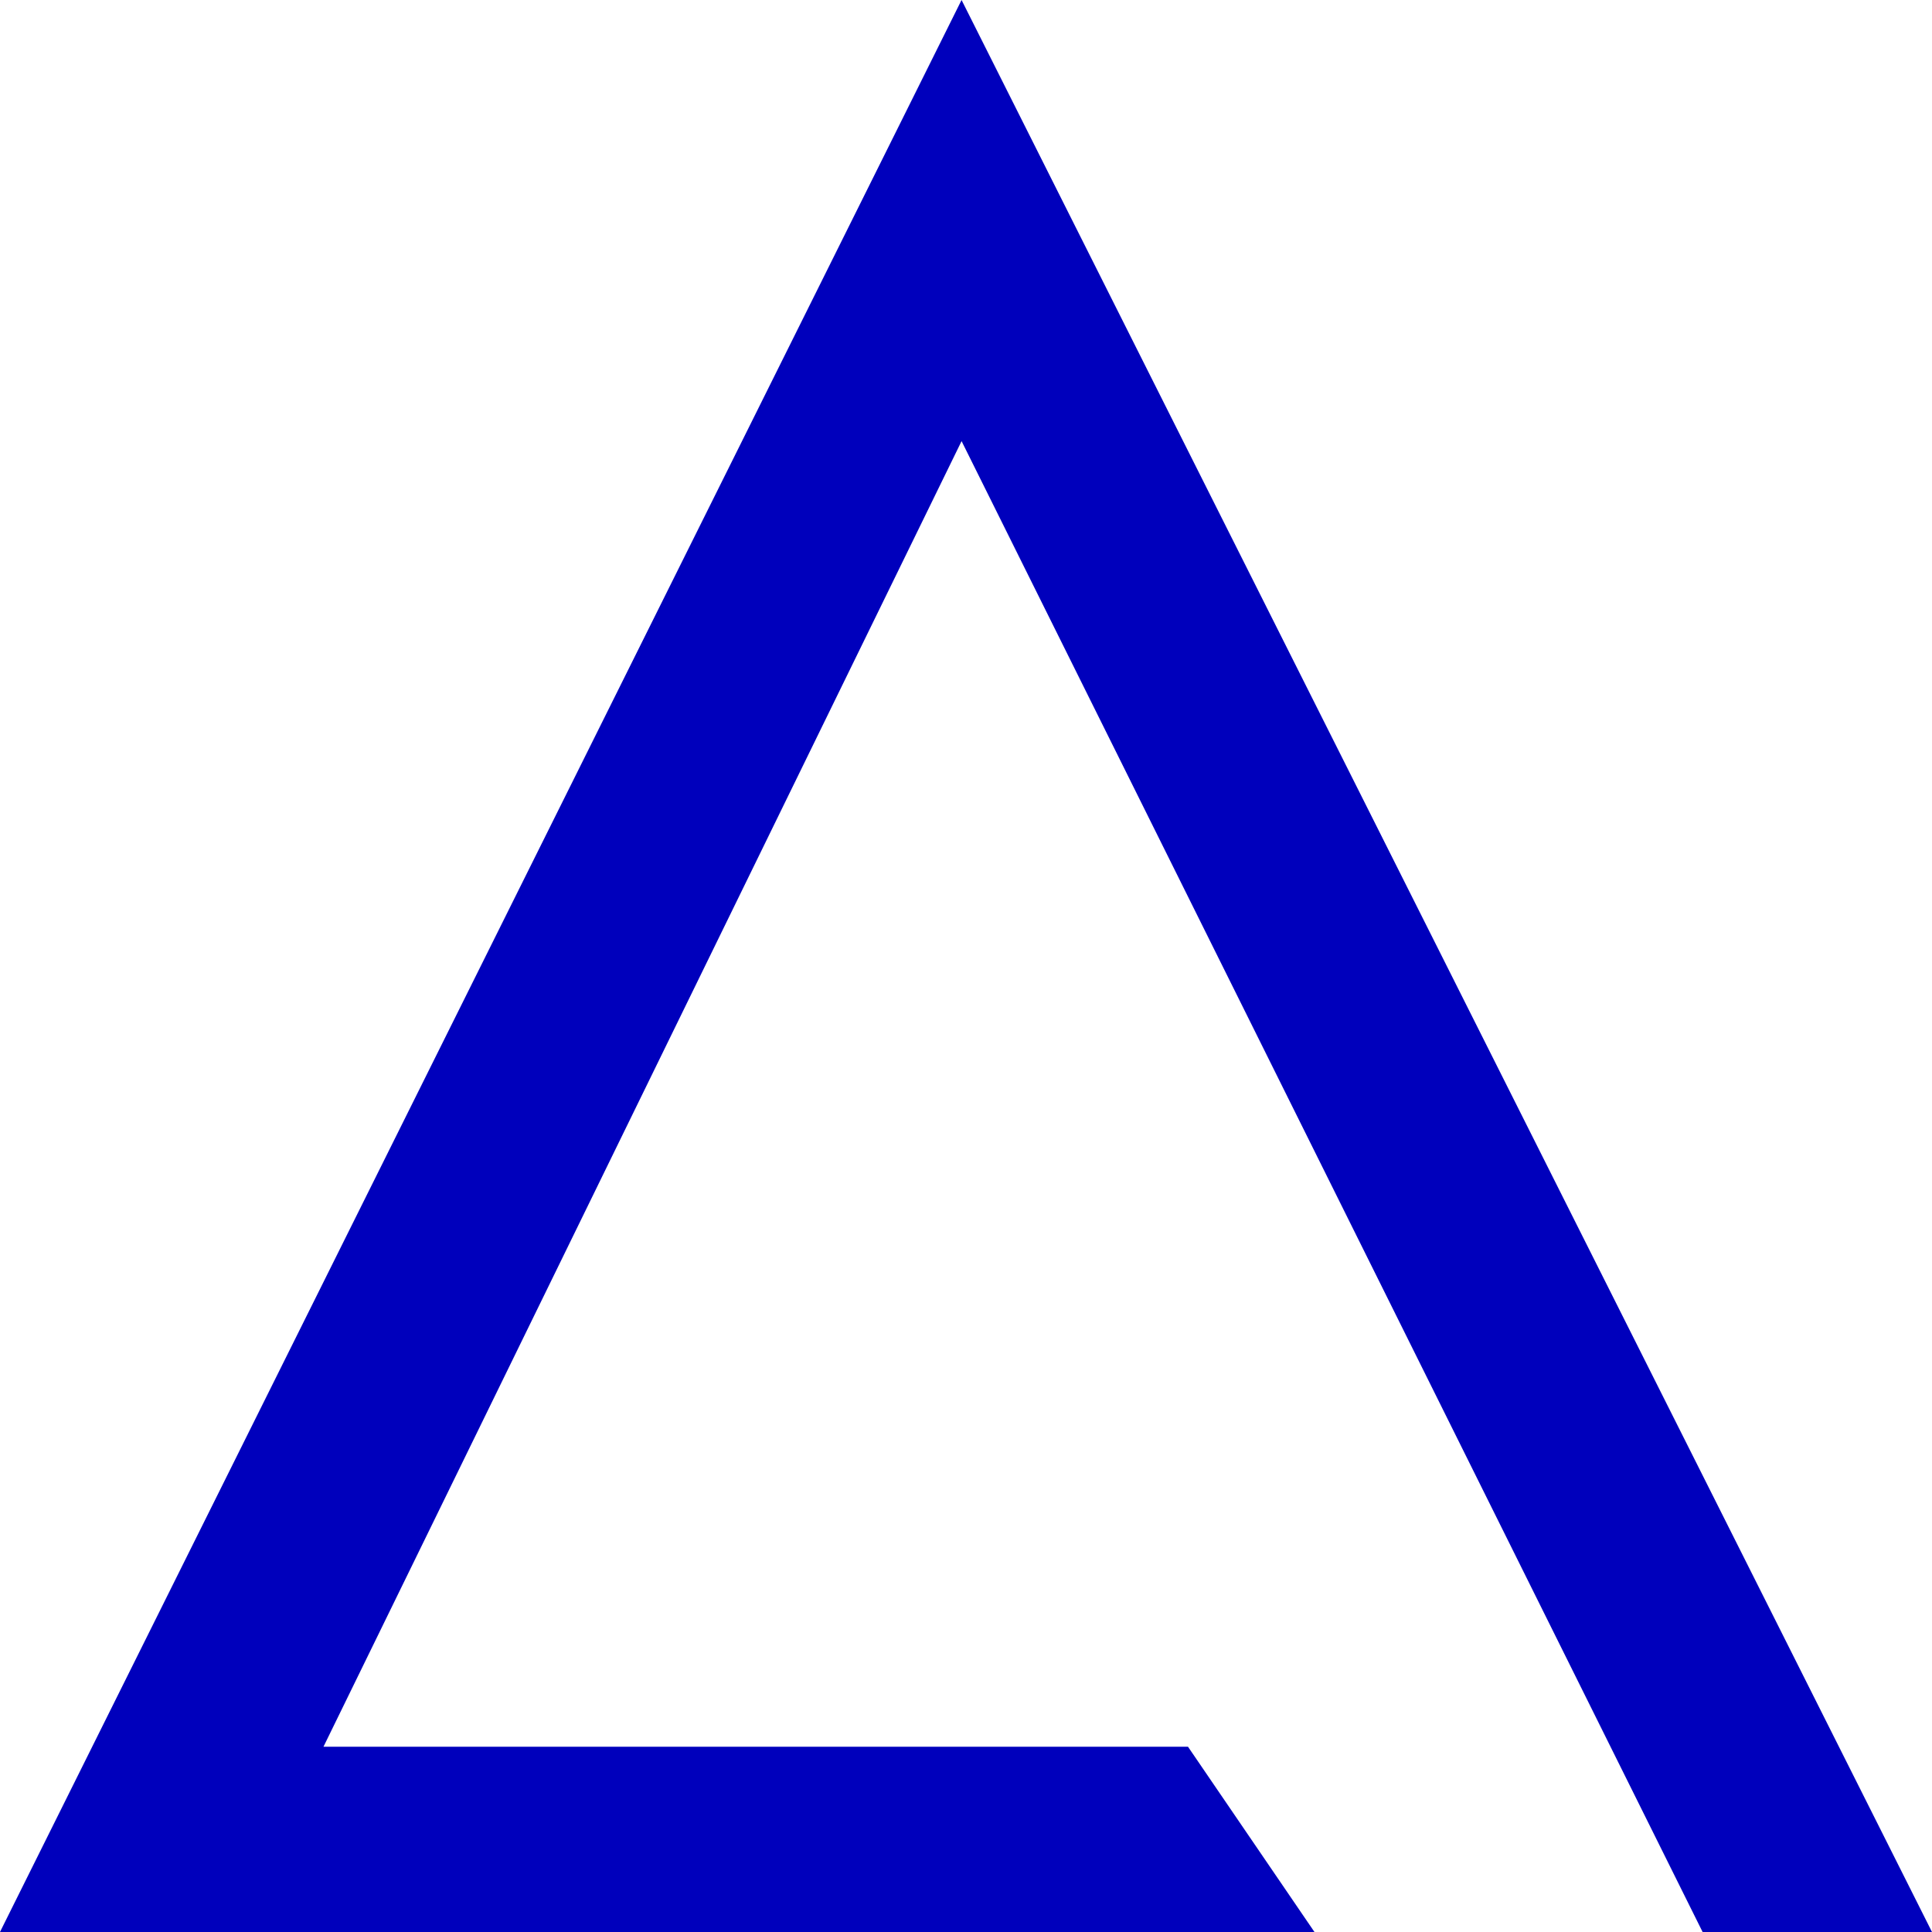
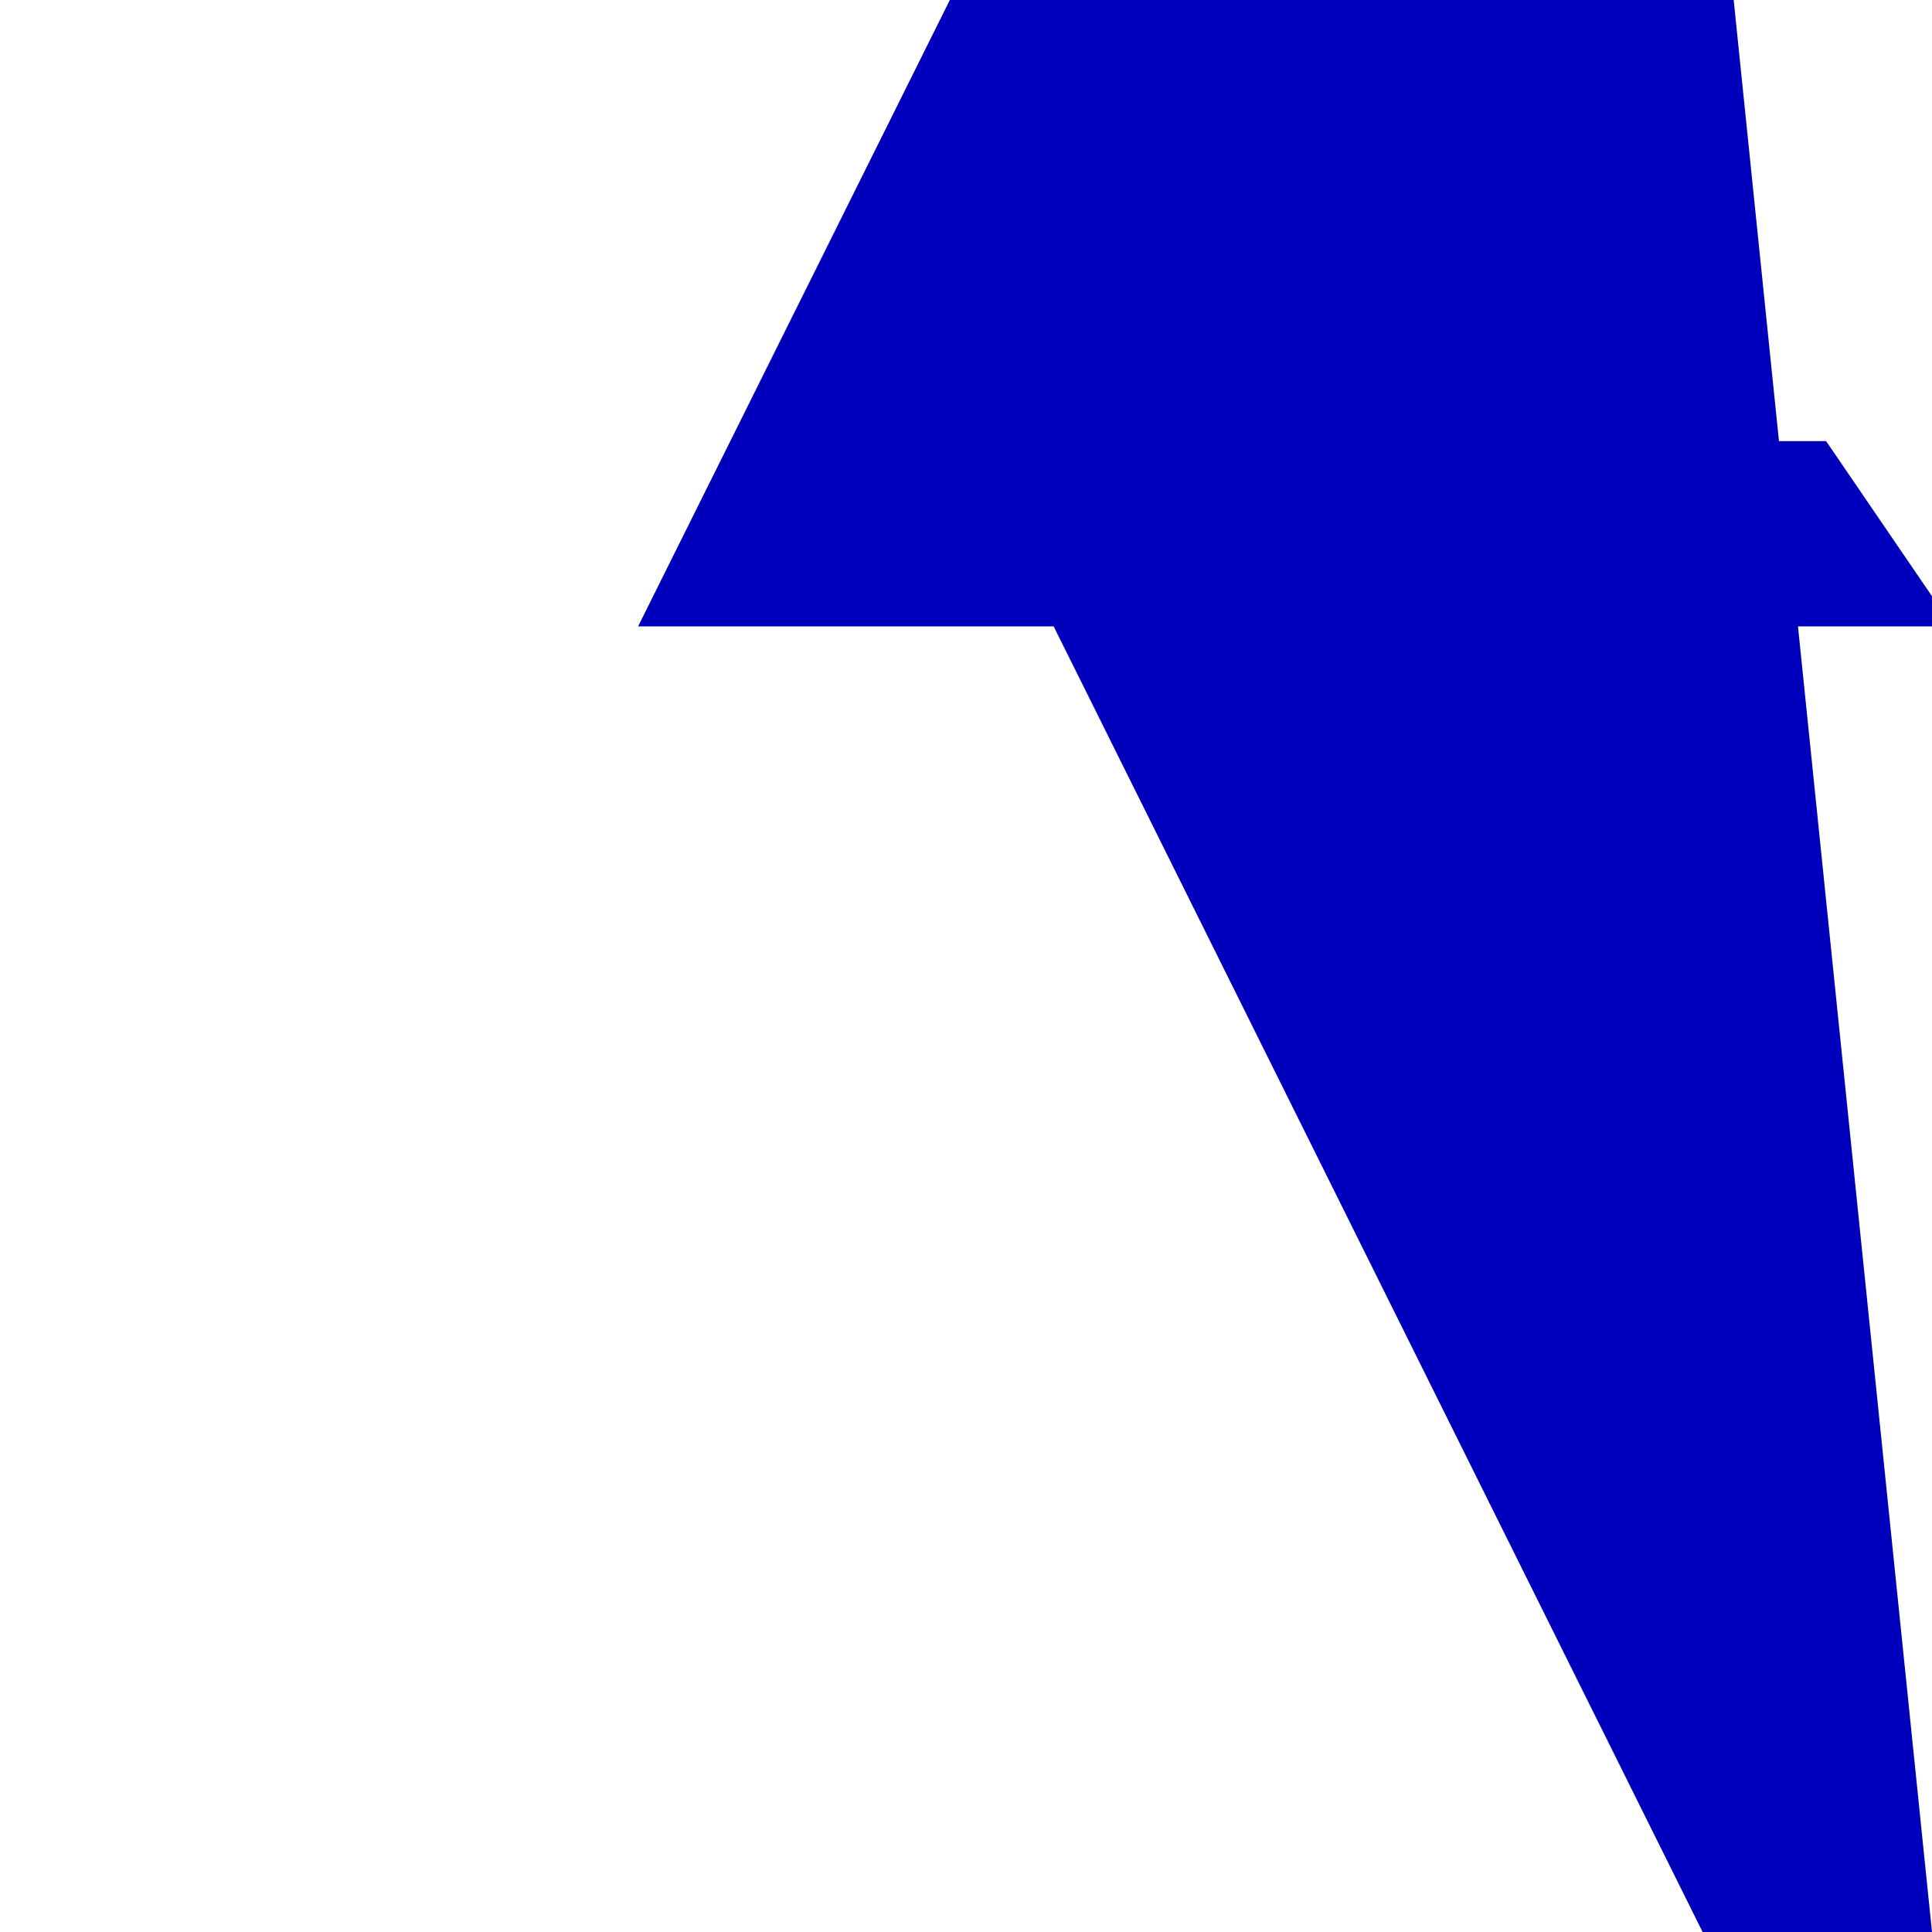
<svg xmlns="http://www.w3.org/2000/svg" width="286.46" height="286.461" viewBox="0 0 286.46 286.461">
-   <path id="Path_37632" data-name="Path 37632" d="M1615.142,535.142H1581.13L1471.256,314.086l-94.613,193.587h128.186l18.751,27.468h-194.9l142.574-286.461Z" transform="translate(-1328.682 -248.681)" fill="#0000bc" />
+   <path id="Path_37632" data-name="Path 37632" d="M1615.142,535.142H1581.13L1471.256,314.086h128.186l18.751,27.468h-194.9l142.574-286.461Z" transform="translate(-1328.682 -248.681)" fill="#0000bc" />
</svg>